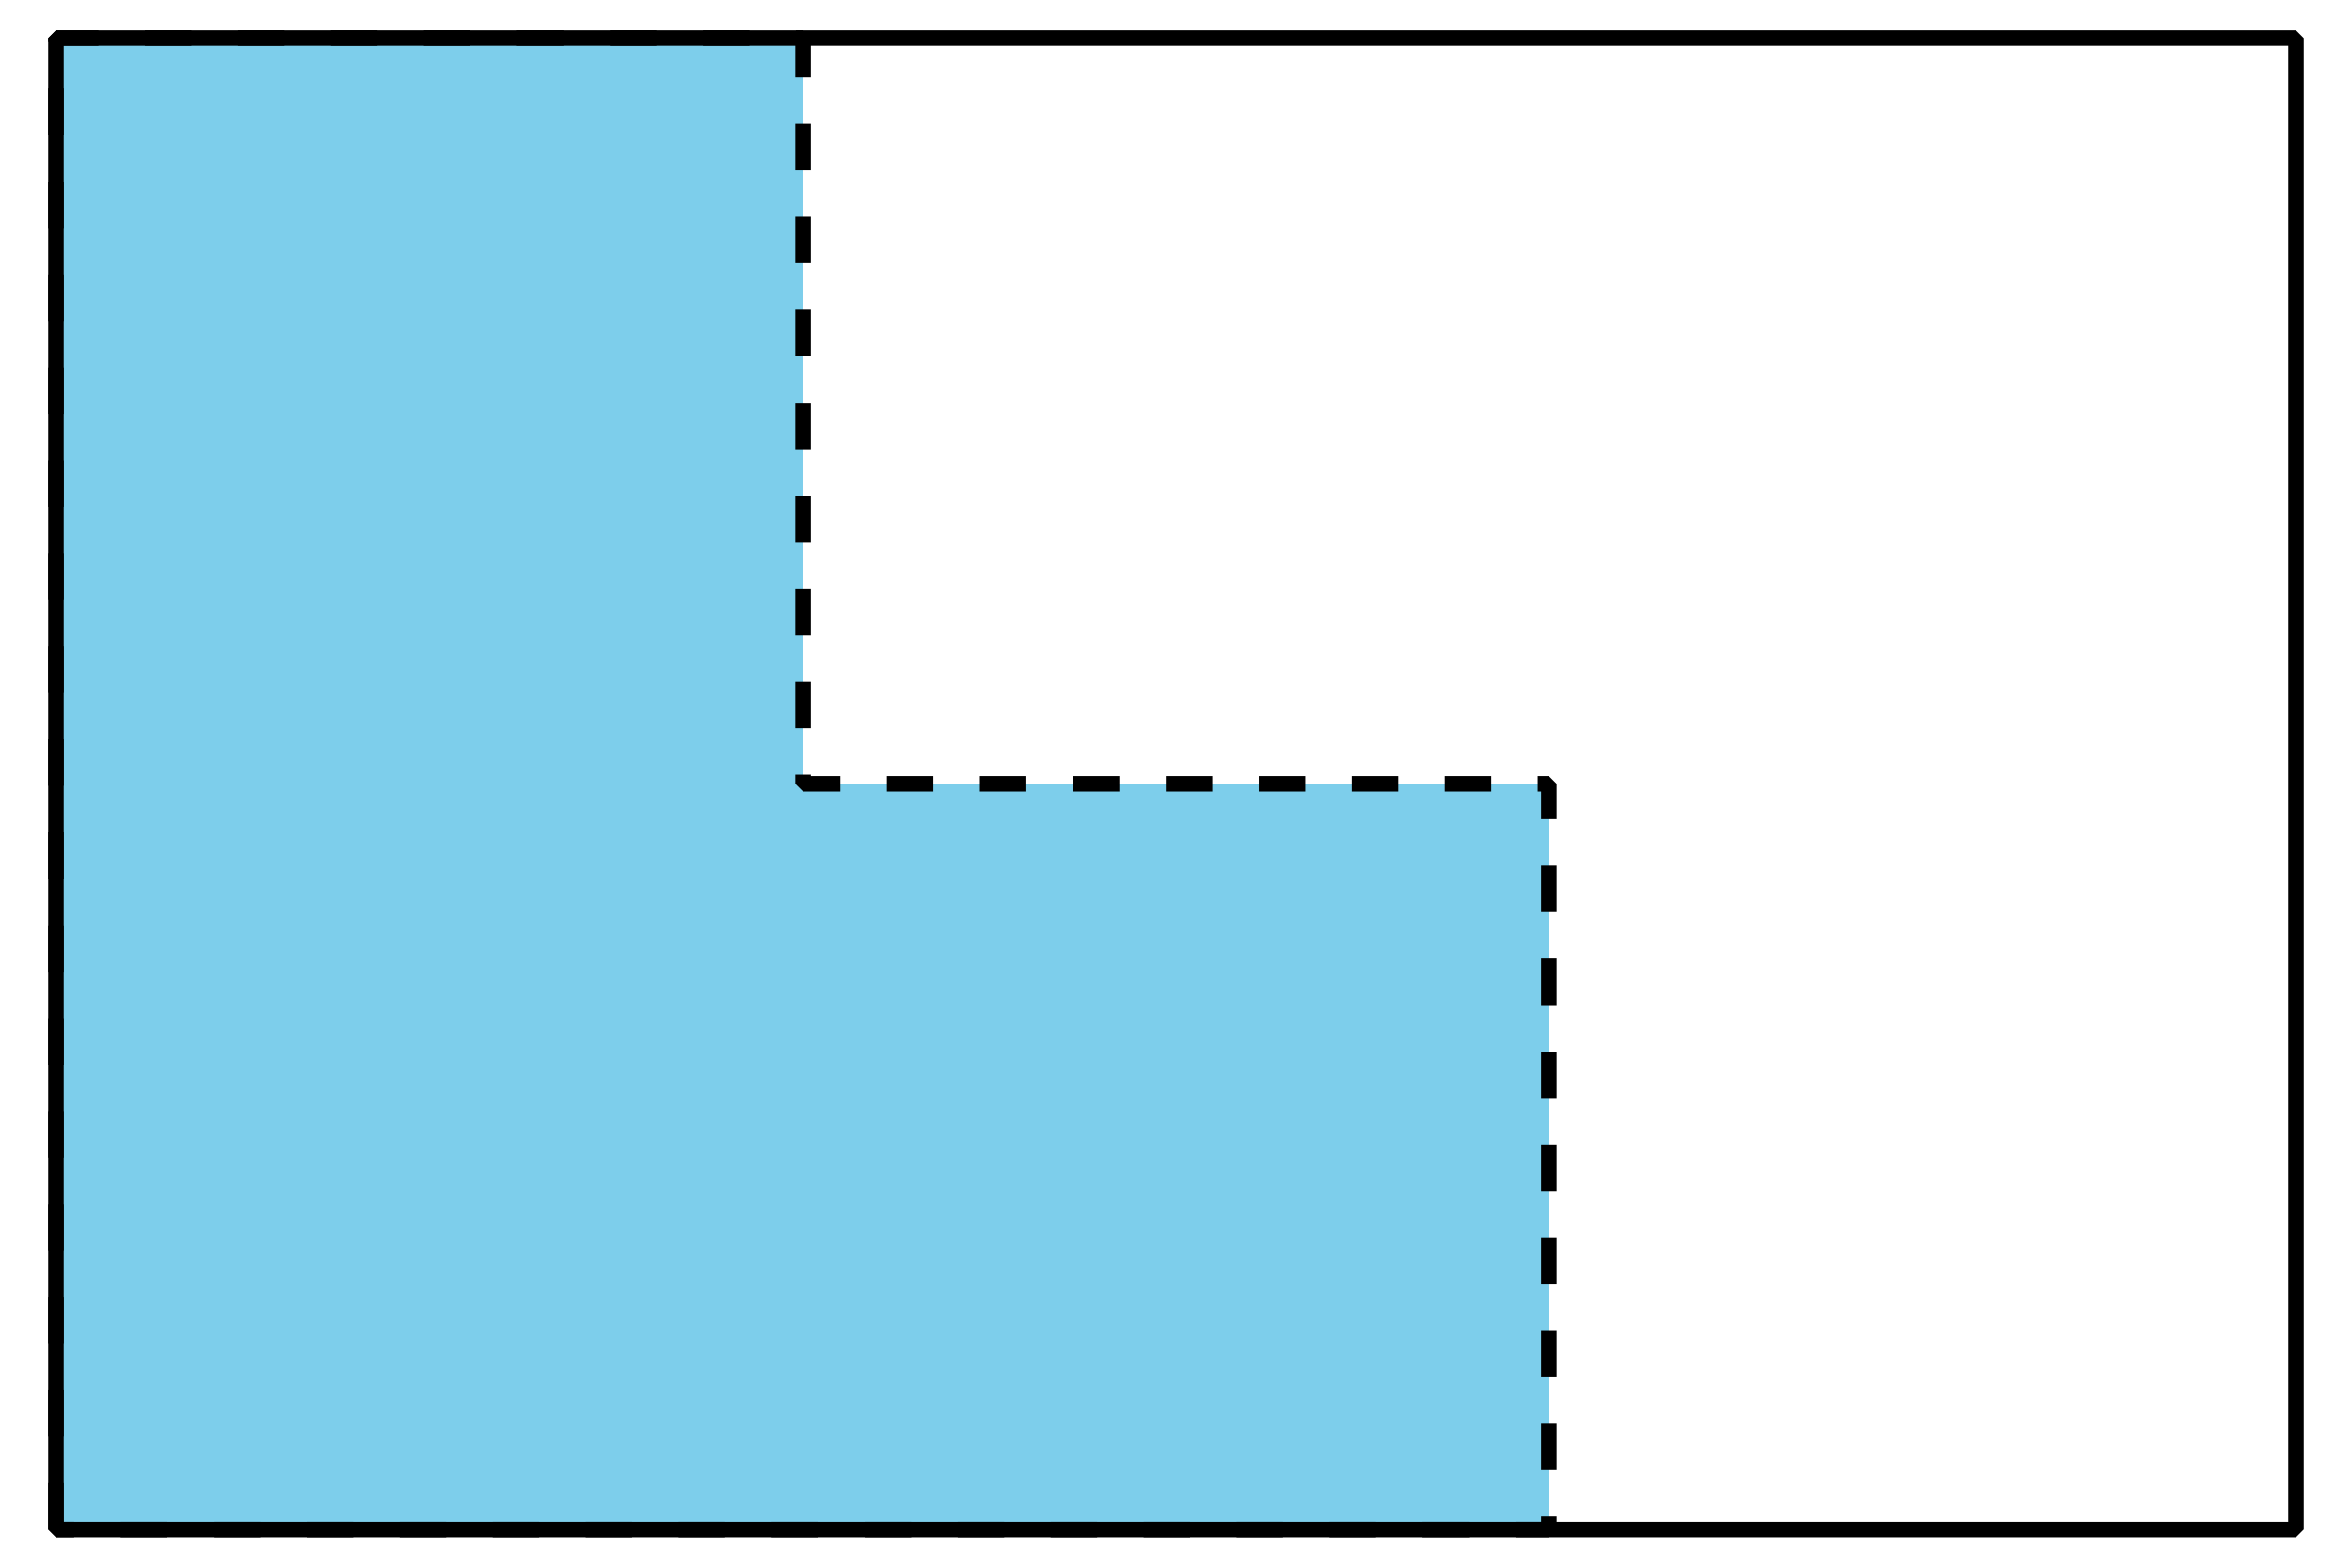
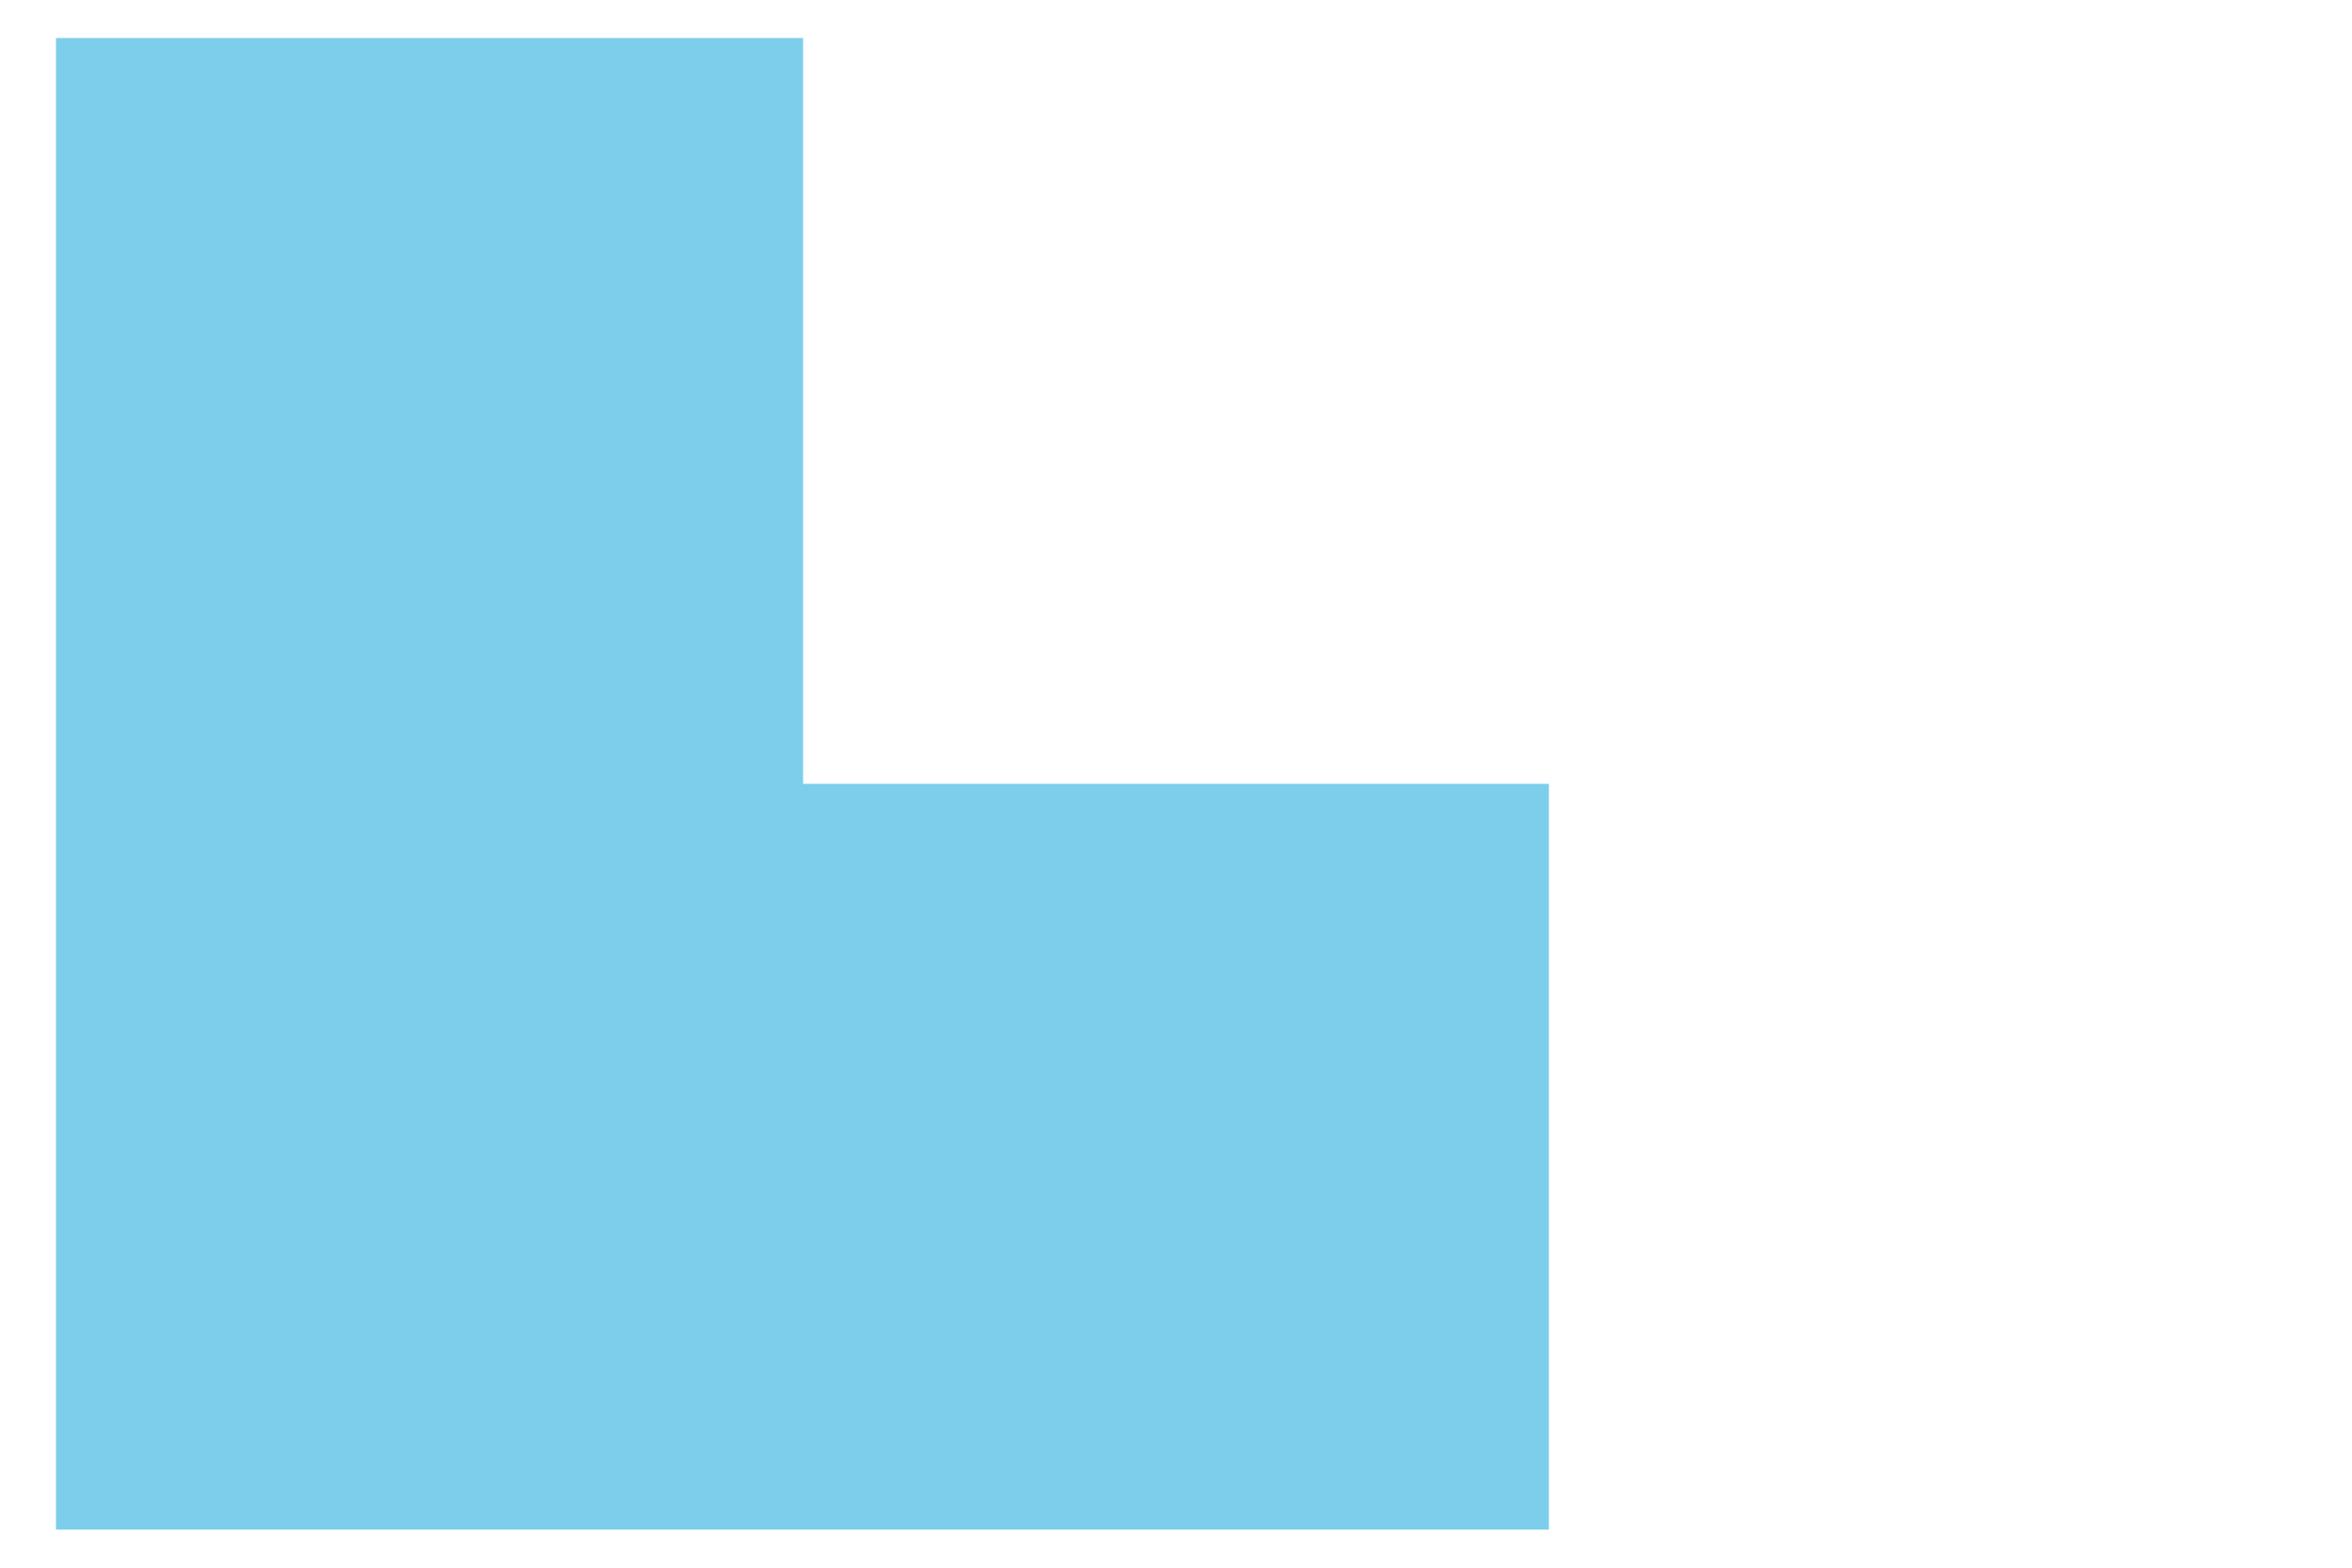
<svg xmlns="http://www.w3.org/2000/svg" height="100.8pt" version="1.1" viewBox="-72 -72 151.2 100.8" width="151.2pt">
  <defs>
    <clipPath id="clip1">
      <path d="M-72 28.801V-72H79.203V28.801ZM79.203 -72" />
    </clipPath>
  </defs>
  <g id="page1">
    <path clip-path="url(#clip1)" d="M-68.402 26.352V-69.555H-20.375V-21.602H27.574V26.352Z" fill="#7dceeb" />
-     <path clip-path="url(#clip1)" d="M-68.402 26.352V-69.555H-20.375V-21.602H27.574V26.352Z" fill="none" stroke="#000000" stroke-dasharray="2.989,2.989" stroke-linejoin="bevel" stroke-miterlimit="10.037" stroke-width="1" />
-     <path clip-path="url(#clip1)" d="M-68.402 26.352V-69.555H75.602V26.352Z" fill="none" stroke="#000000" stroke-linejoin="bevel" stroke-miterlimit="10.037" stroke-width="1" />
  </g>
</svg>